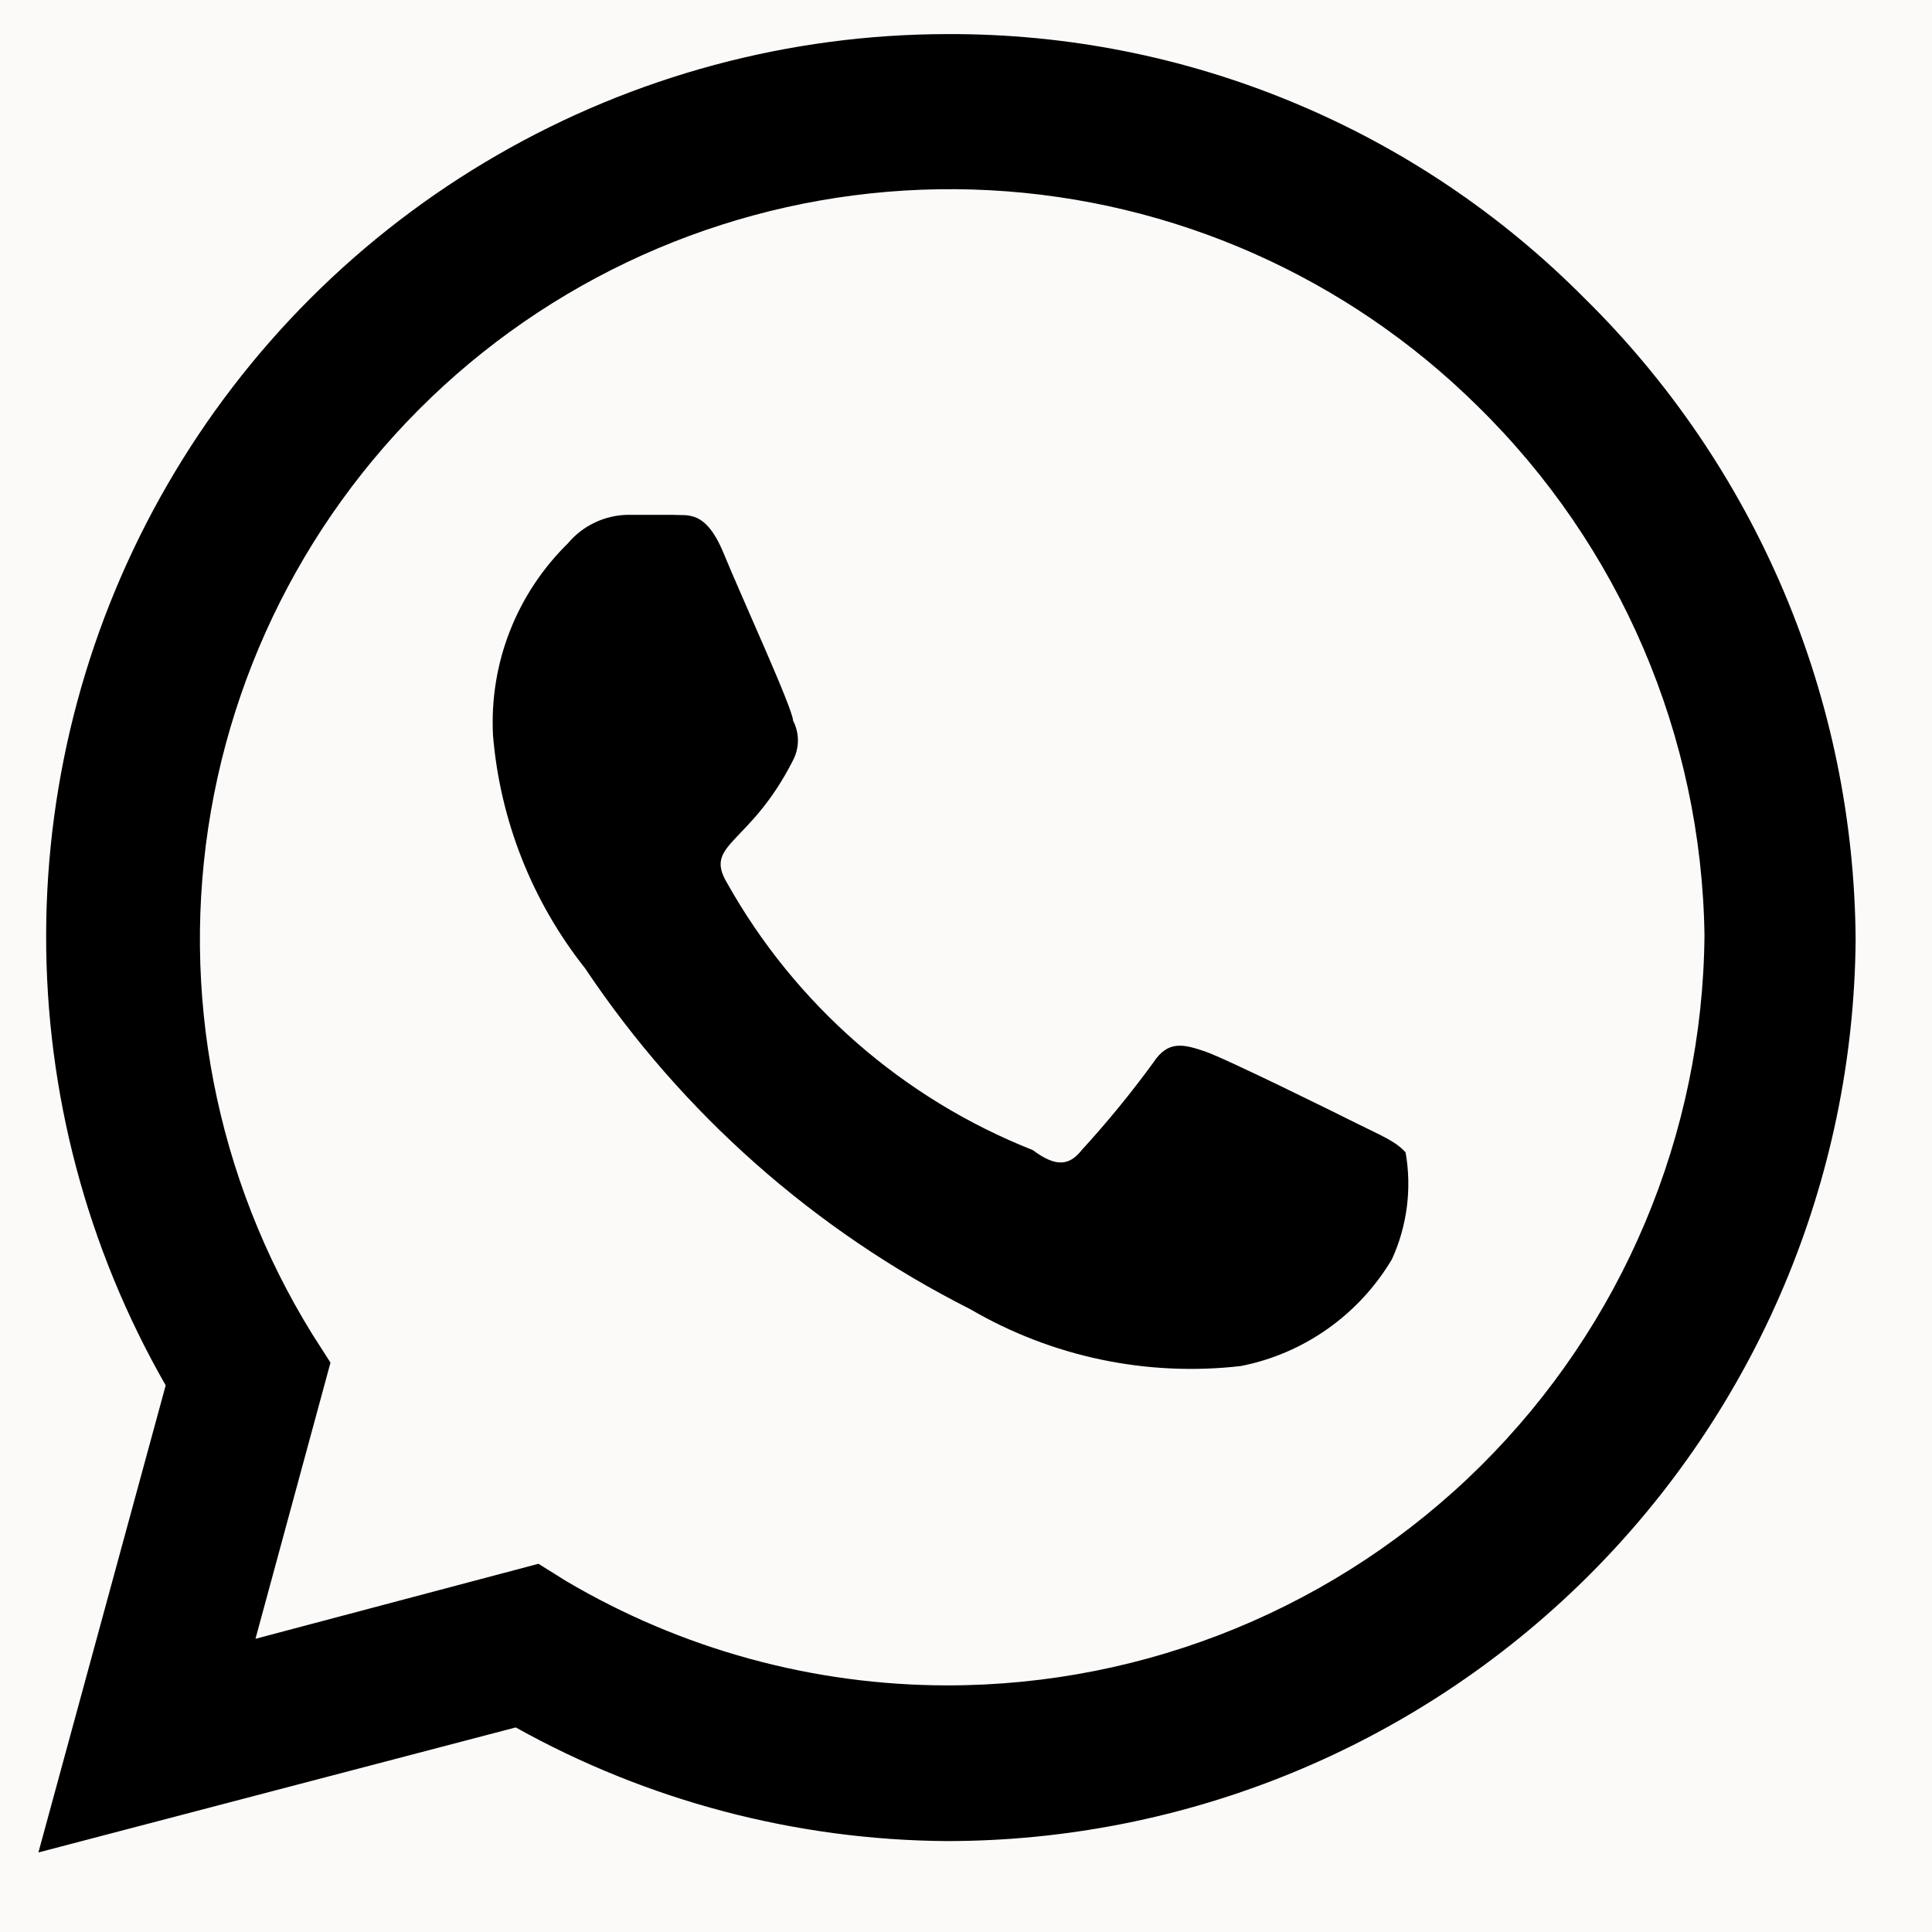
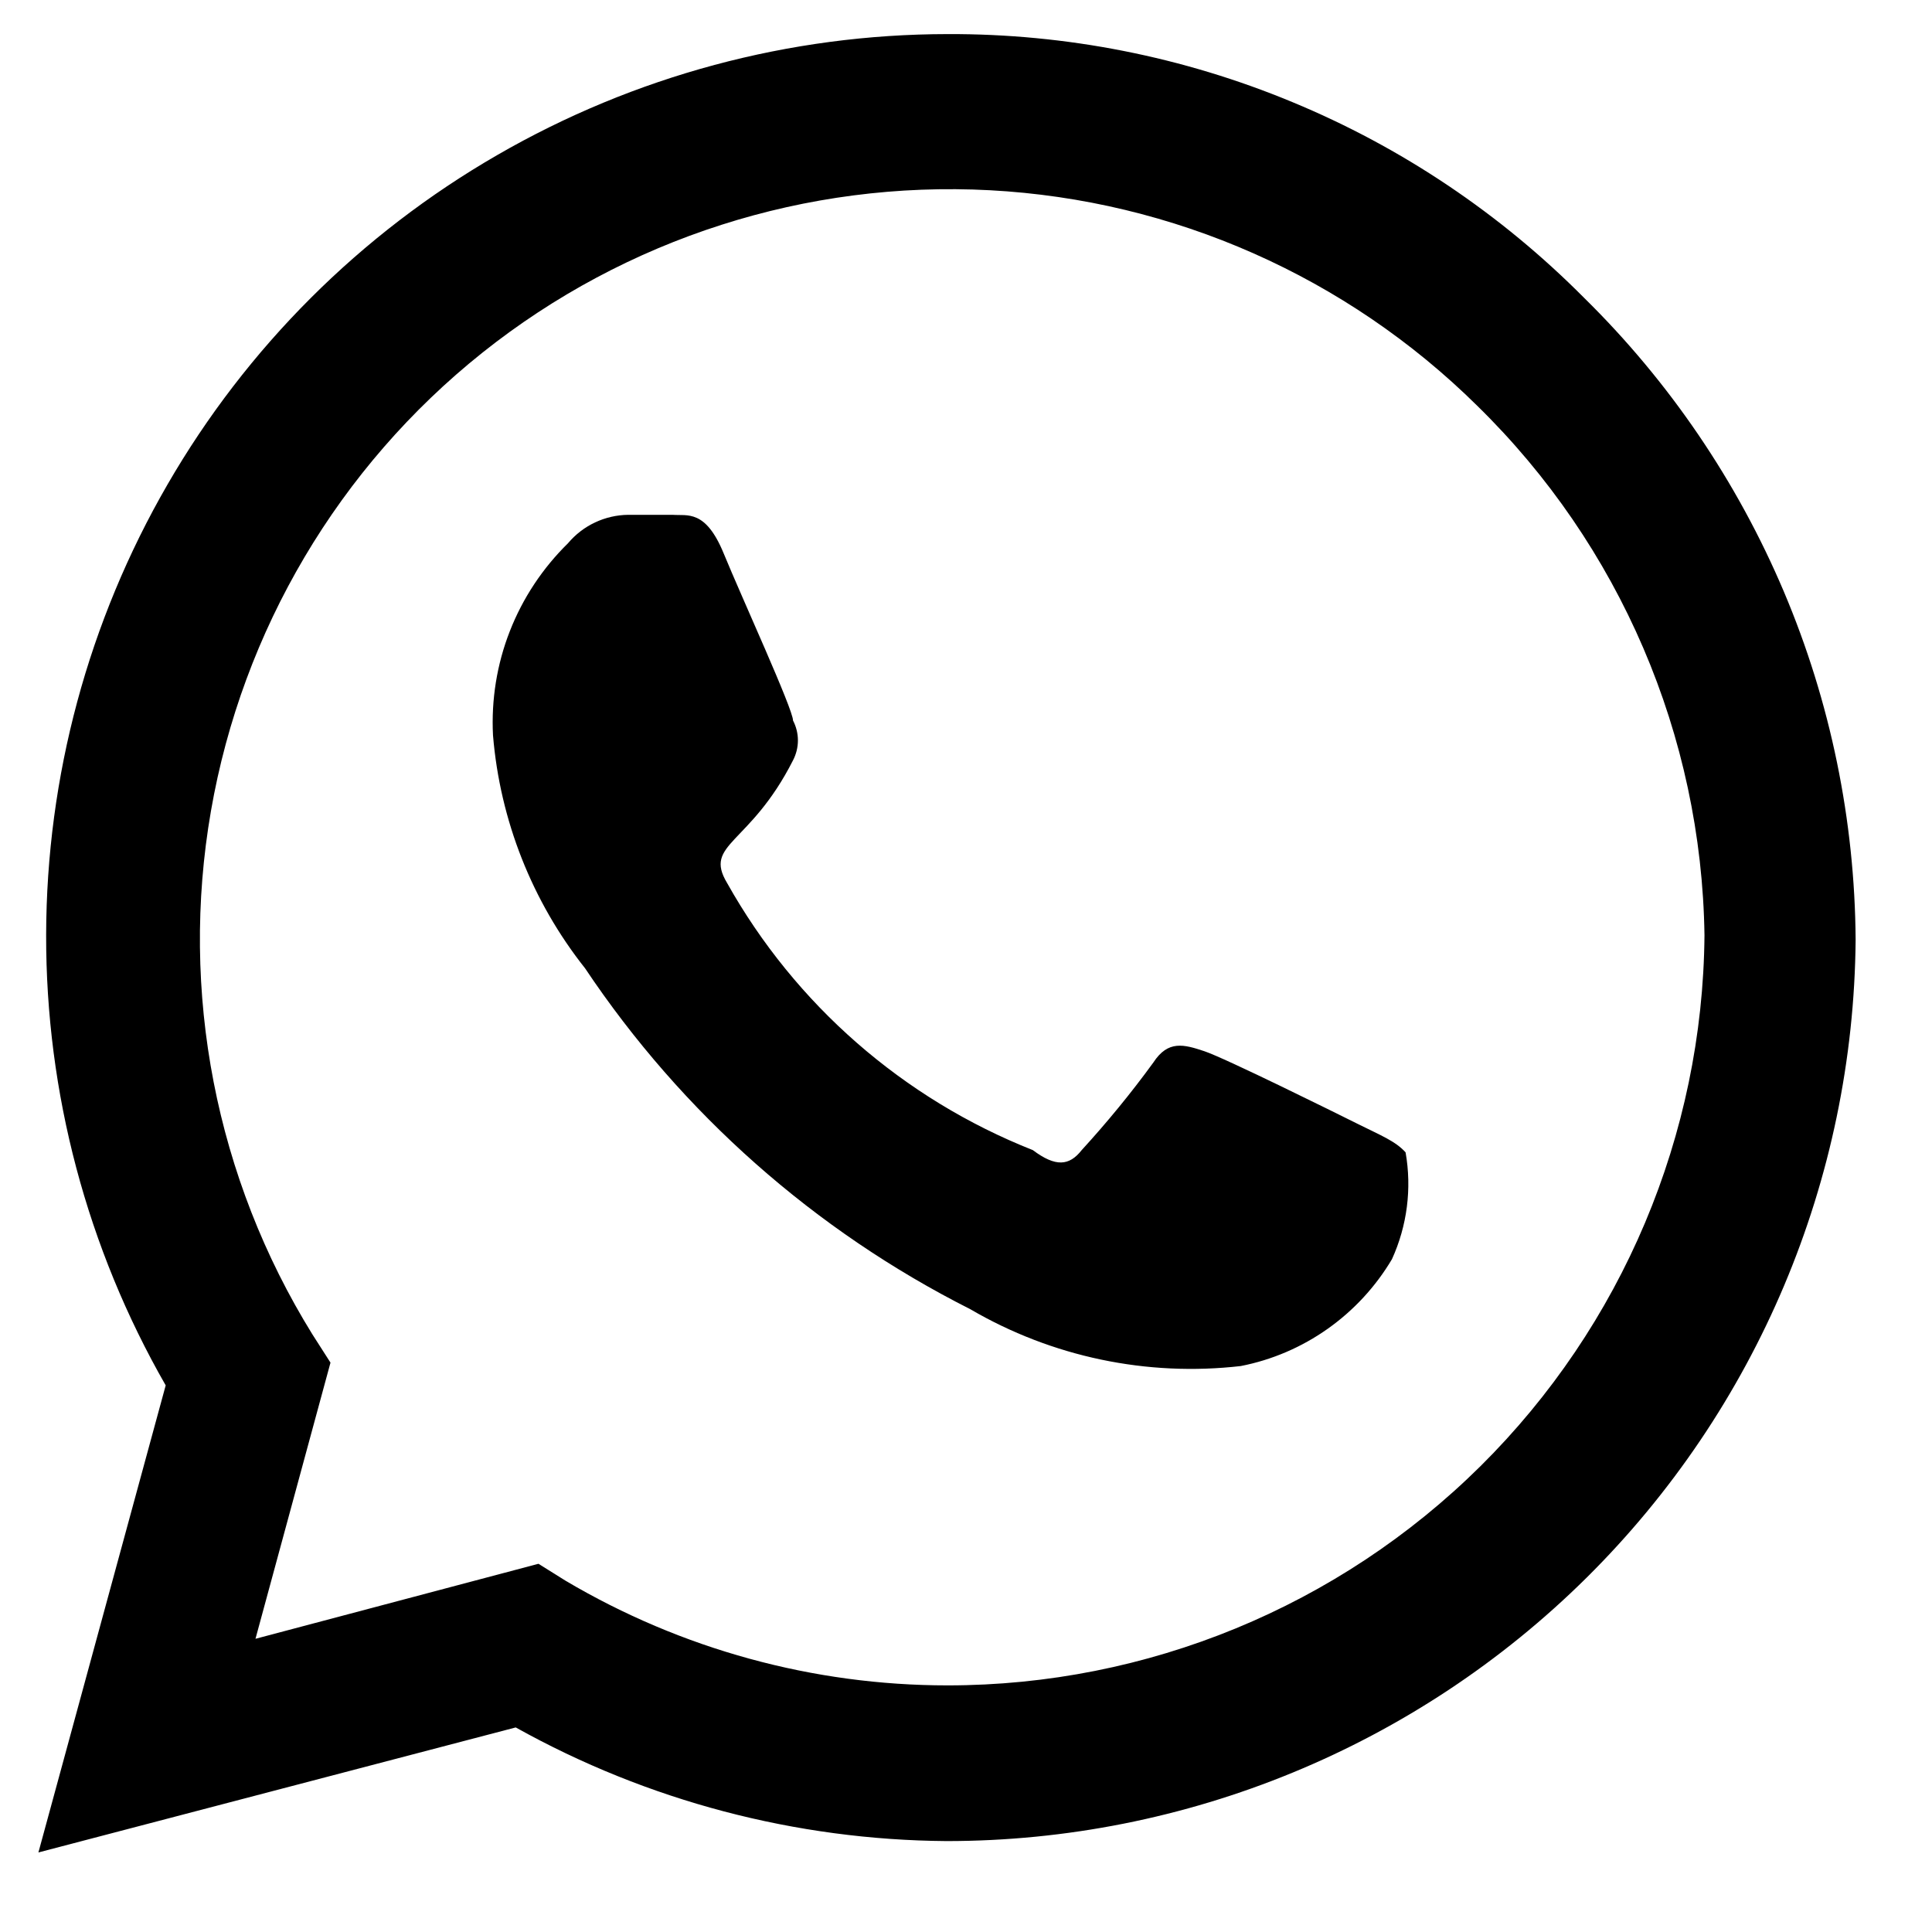
<svg xmlns="http://www.w3.org/2000/svg" width="17" height="17" viewBox="0 0 17 17" fill="none">
-   <rect width="17" height="17" fill="#F9F9F9" />
  <g id="PAGINA DE TIENDAS" clip-path="url(#clip0_610_1826)">
-     <rect width="1440" height="3029.9" transform="translate(-273 -1051)" fill="white" />
    <g id="Frame 351">
      <g id="Frame 349">
        <g id="Frame 346">
          <g id="Frame 343">
-             <path d="M-118 -255.7H242.667V114.3C242.667 119.823 238.19 124.3 232.667 124.3H-108C-113.523 124.3 -118 119.823 -118 114.3V-255.7Z" fill="#EDE9DE" fill-opacity="0.2" />
            <g id="Frame 345">
              <g id="Frame 423">
                <g id="Frame 483">
                  <g id="Frame 427">
                    <g id="Frame 425">
                      <g id="Frame 427_2">
                        <path id="Vector" d="M13.938 2.62C13.205 1.882 12.333 1.296 11.371 0.898C10.41 0.499 9.379 0.296 8.338 0.3C6.947 0.301 5.581 0.668 4.376 1.364C3.171 2.059 2.17 3.059 1.474 4.263C0.777 5.468 0.409 6.834 0.406 8.225C0.403 9.616 0.766 10.983 1.458 12.19L0.338 16.3L4.538 15.2C5.698 15.847 7.001 16.19 8.328 16.2C10.438 16.2 12.462 15.367 13.961 13.882C15.459 12.397 16.31 10.38 16.328 8.27C16.321 7.217 16.107 6.176 15.697 5.207C15.286 4.237 14.689 3.358 13.938 2.62ZM8.338 14.83C7.156 14.83 5.996 14.512 4.978 13.91L4.738 13.76L2.248 14.42L2.908 11.99L2.748 11.74C1.898 10.367 1.58 8.729 1.856 7.137C2.132 5.546 2.982 4.11 4.245 3.103C5.509 2.096 7.097 1.588 8.711 1.674C10.324 1.76 11.849 2.435 12.998 3.57C14.254 4.798 14.973 6.474 14.998 8.23C14.983 9.986 14.274 11.665 13.027 12.901C11.779 14.137 10.094 14.83 8.338 14.83ZM11.948 9.89C11.748 9.79 10.778 9.31 10.598 9.25C10.418 9.19 10.278 9.15 10.148 9.35C9.953 9.618 9.742 9.875 9.518 10.12C9.408 10.26 9.288 10.27 9.088 10.12C7.948 9.669 6.998 8.84 6.398 7.77C6.188 7.42 6.598 7.44 6.978 6.69C7.006 6.636 7.021 6.576 7.021 6.515C7.021 6.454 7.006 6.394 6.978 6.34C6.978 6.24 6.528 5.26 6.368 4.87C6.208 4.48 6.048 4.54 5.918 4.53H5.528C5.427 4.531 5.327 4.554 5.236 4.597C5.144 4.64 5.063 4.703 4.998 4.78C4.775 4.999 4.6 5.262 4.486 5.554C4.372 5.845 4.322 6.158 4.338 6.47C4.4 7.218 4.682 7.932 5.148 8.52C6.001 9.796 7.169 10.829 8.538 11.52C9.257 11.94 10.092 12.115 10.918 12.02C11.194 11.966 11.454 11.854 11.683 11.692C11.912 11.53 12.105 11.321 12.248 11.08C12.382 10.786 12.424 10.458 12.368 10.14C12.278 10.04 12.148 9.99 11.948 9.89Z" fill="black" />
                      </g>
                    </g>
                  </g>
                </g>
              </g>
            </g>
          </g>
        </g>
      </g>
    </g>
  </g>
  <defs>
    <clipPath id="clip0_610_1826">
      <rect width="1440" height="3029.9" fill="white" transform="translate(-273 -1051)" />
    </clipPath>
  </defs>
</svg>